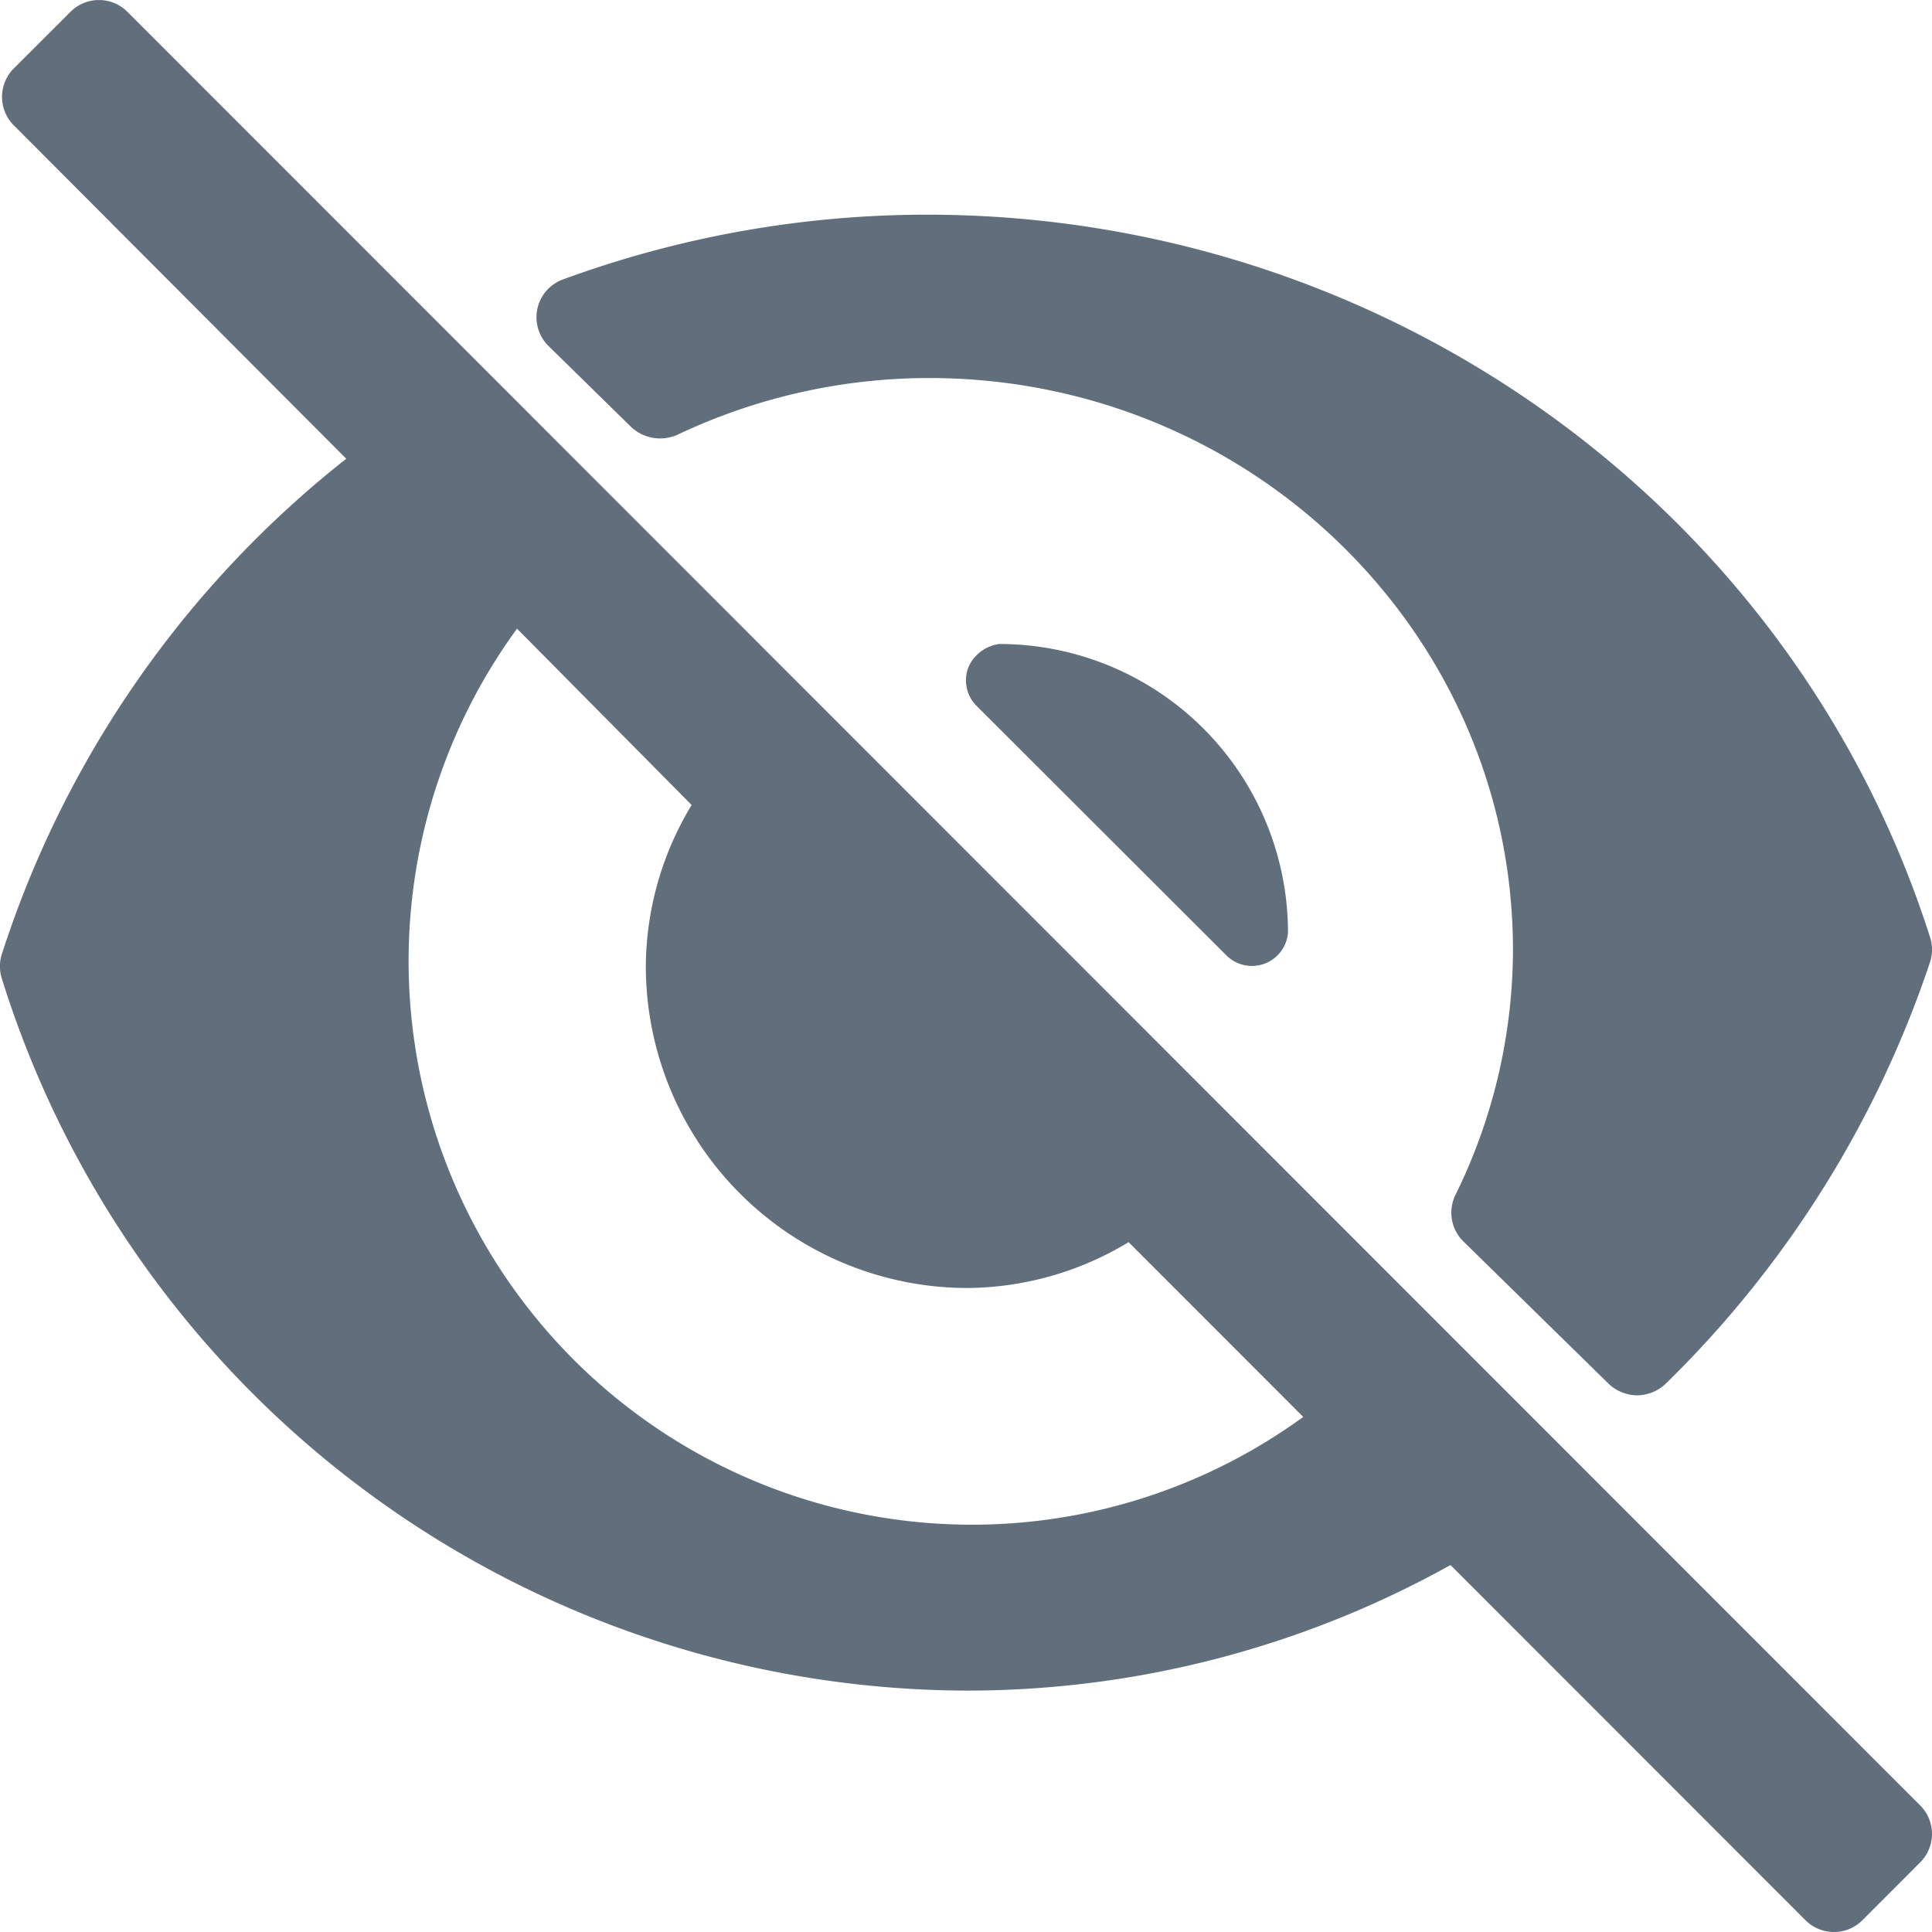
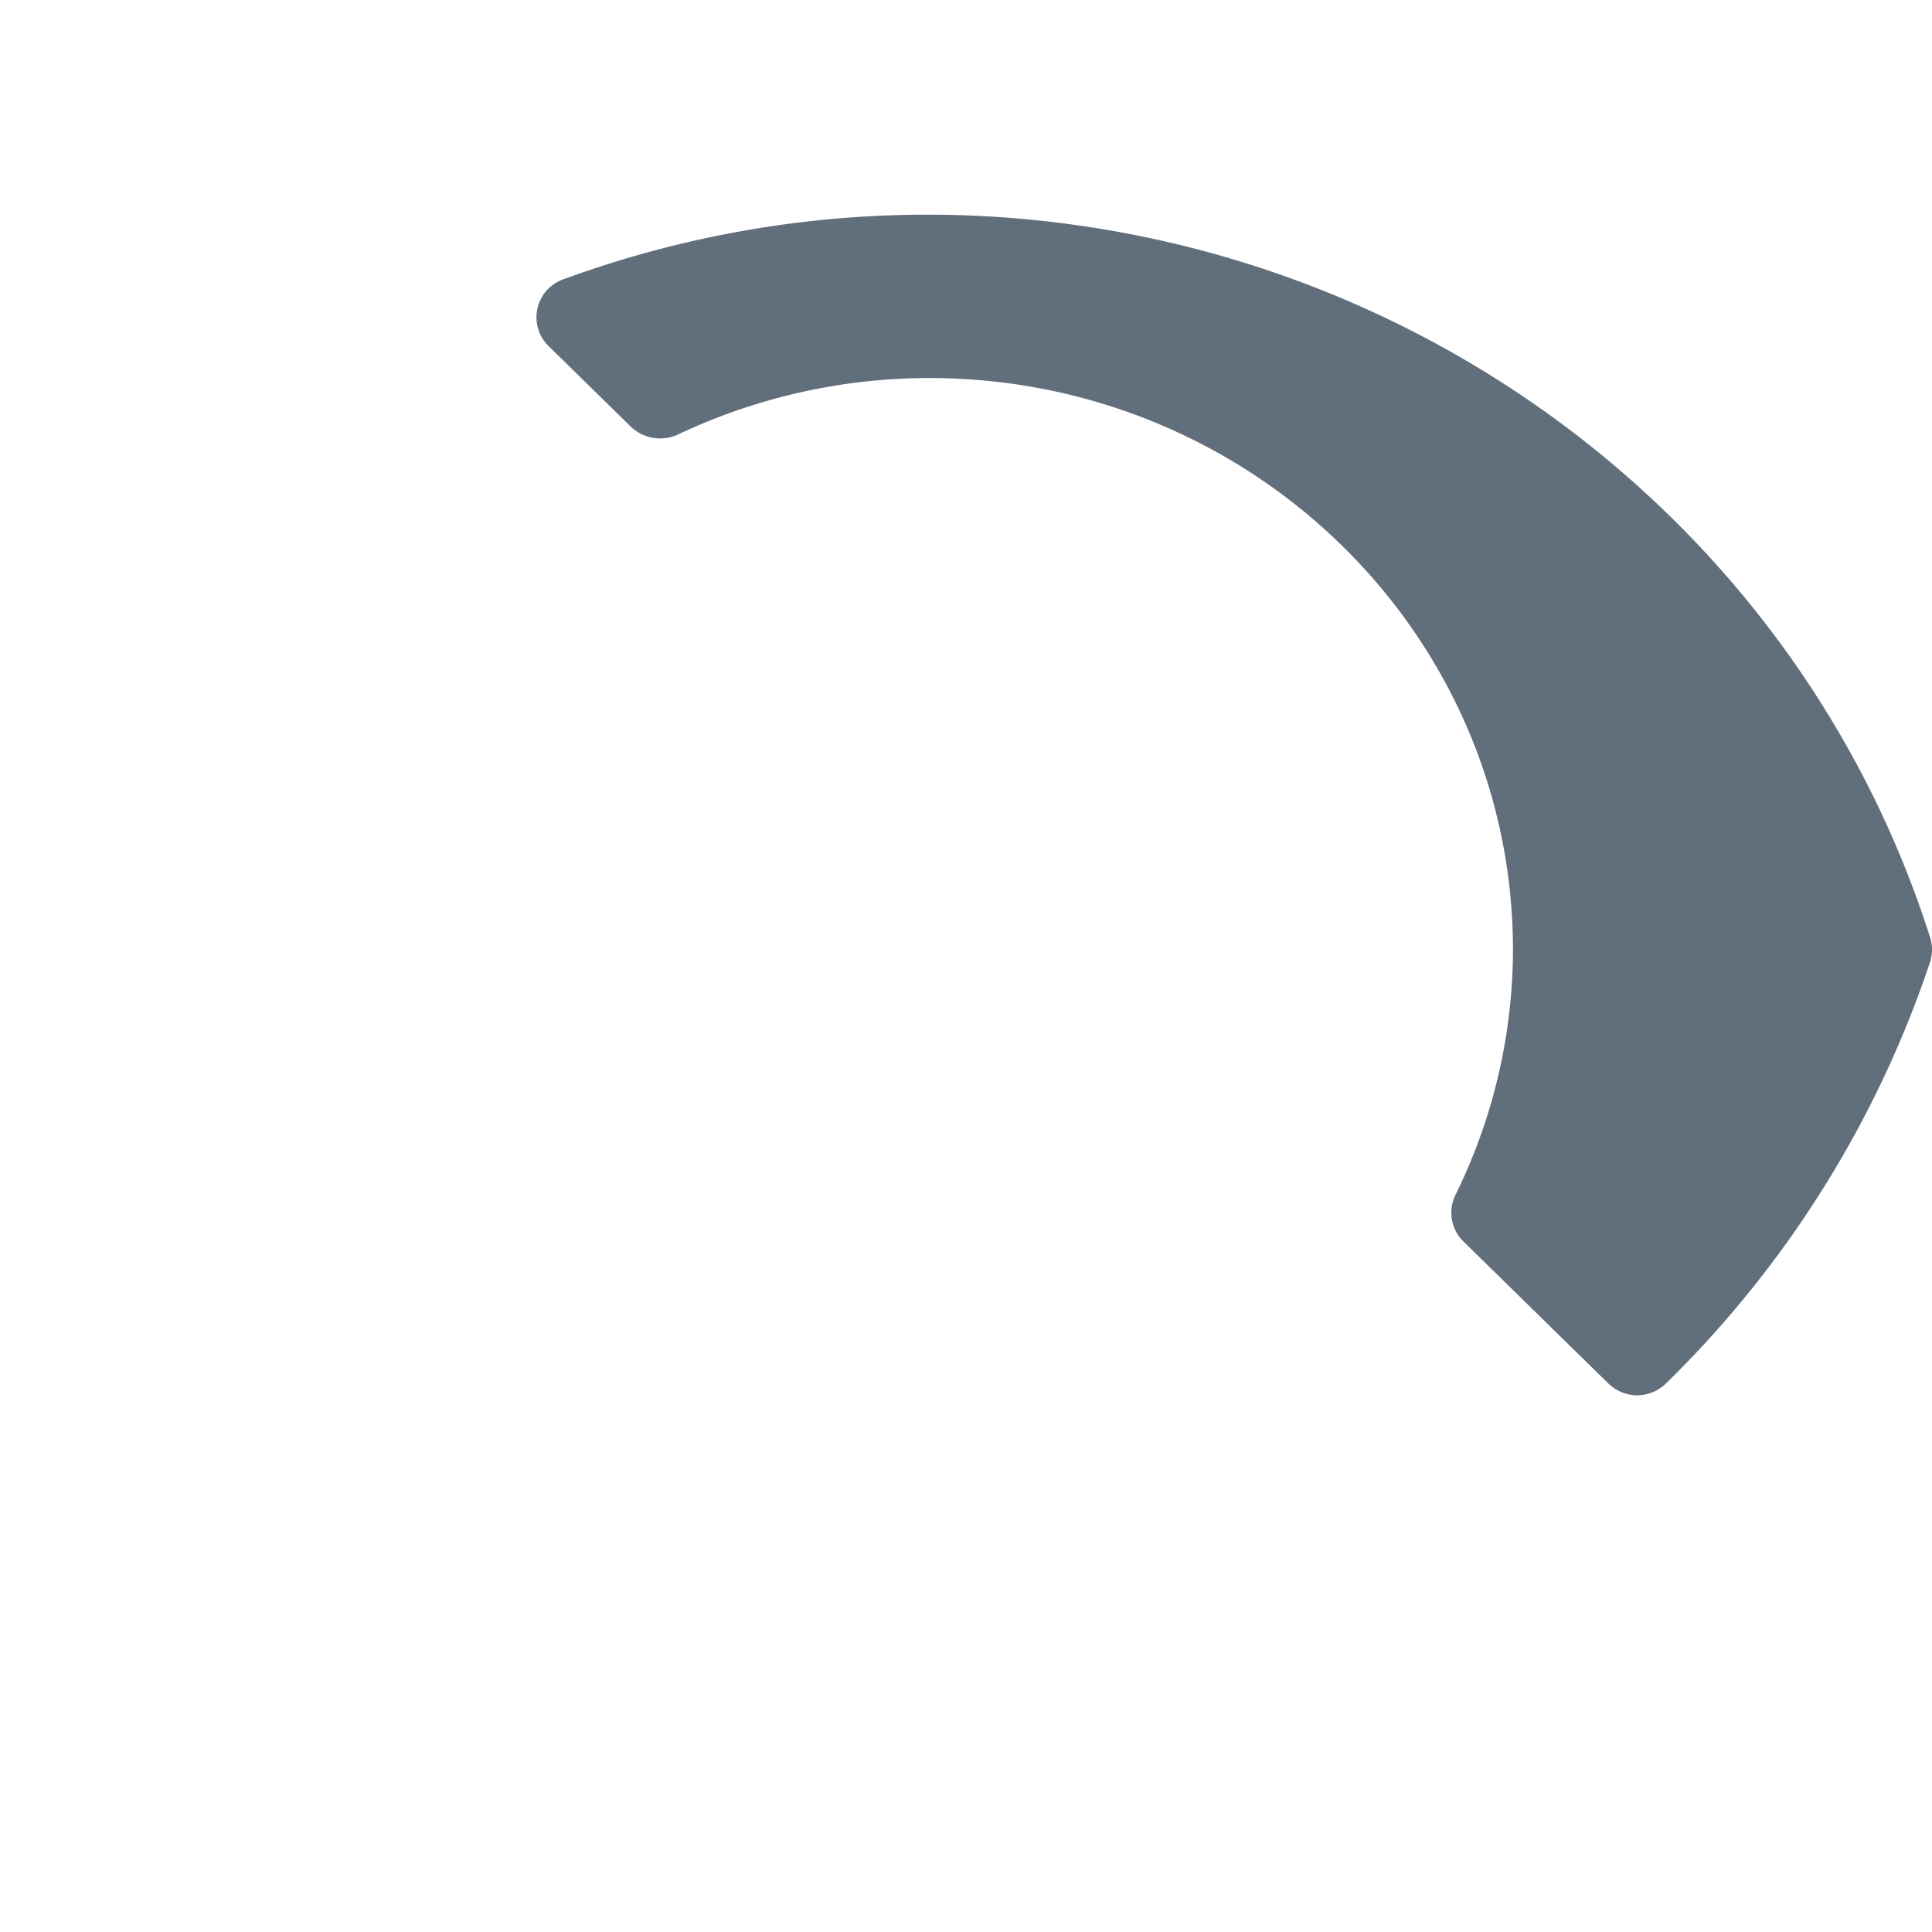
<svg xmlns="http://www.w3.org/2000/svg" width="18" height="18" viewBox="0 0 18 18">
  <g fill="#616E7C" fill-rule="nonzero">
-     <path d="M17.9 16.831L1.188.111a.375.375 0 0 0-.532 0L.13.636a.375.375 0 0 0 0 .533l3.096 3.105A9.64 9.64 0 0 0 .018 8.887a.375.375 0 0 0 0 .233 9.447 9.447 0 0 0 8.998 6.631 9.263 9.263 0 0 0 4.498-1.17l3.306 3.308a.375.375 0 0 0 .533 0l.532-.533a.375.375 0 0 0 .015-.525zM6.017 9a3 3 0 0 0 2.999 3 2.938 2.938 0 0 0 1.499-.427l1.627 1.628a5.246 5.246 0 0 1-6.802-.538 5.253 5.253 0 0 1-.523-6.806L6.444 7.5c-.275.452-.423.97-.427 1.5zM9.026 6.208a.336.336 0 0 0 .074.37l2.328 2.325A.337.337 0 0 0 12 8.688 2.69 2.69 0 0 0 9.309 6a.37.37 0 0 0-.283.208z" />
    <path d="M5.874 3.972a.395.395 0 0 0 .443.076 5.478 5.478 0 0 1 2.339-.526c3.004 0 5.44 2.386 5.44 5.33a5.187 5.187 0 0 1-.537 2.283c-.07.146-.04.32.078.434l1.344 1.317c.072.072.17.113.272.114a.392.392 0 0 0 .272-.114 9.865 9.865 0 0 0 2.456-3.92.373.373 0 0 0 0-.237C16.705 4.733 12.93 2.01 8.656 2a9.854 9.854 0 0 0-3.404.601.375.375 0 0 0-.14.624l.762.747z" />
  </g>
</svg>